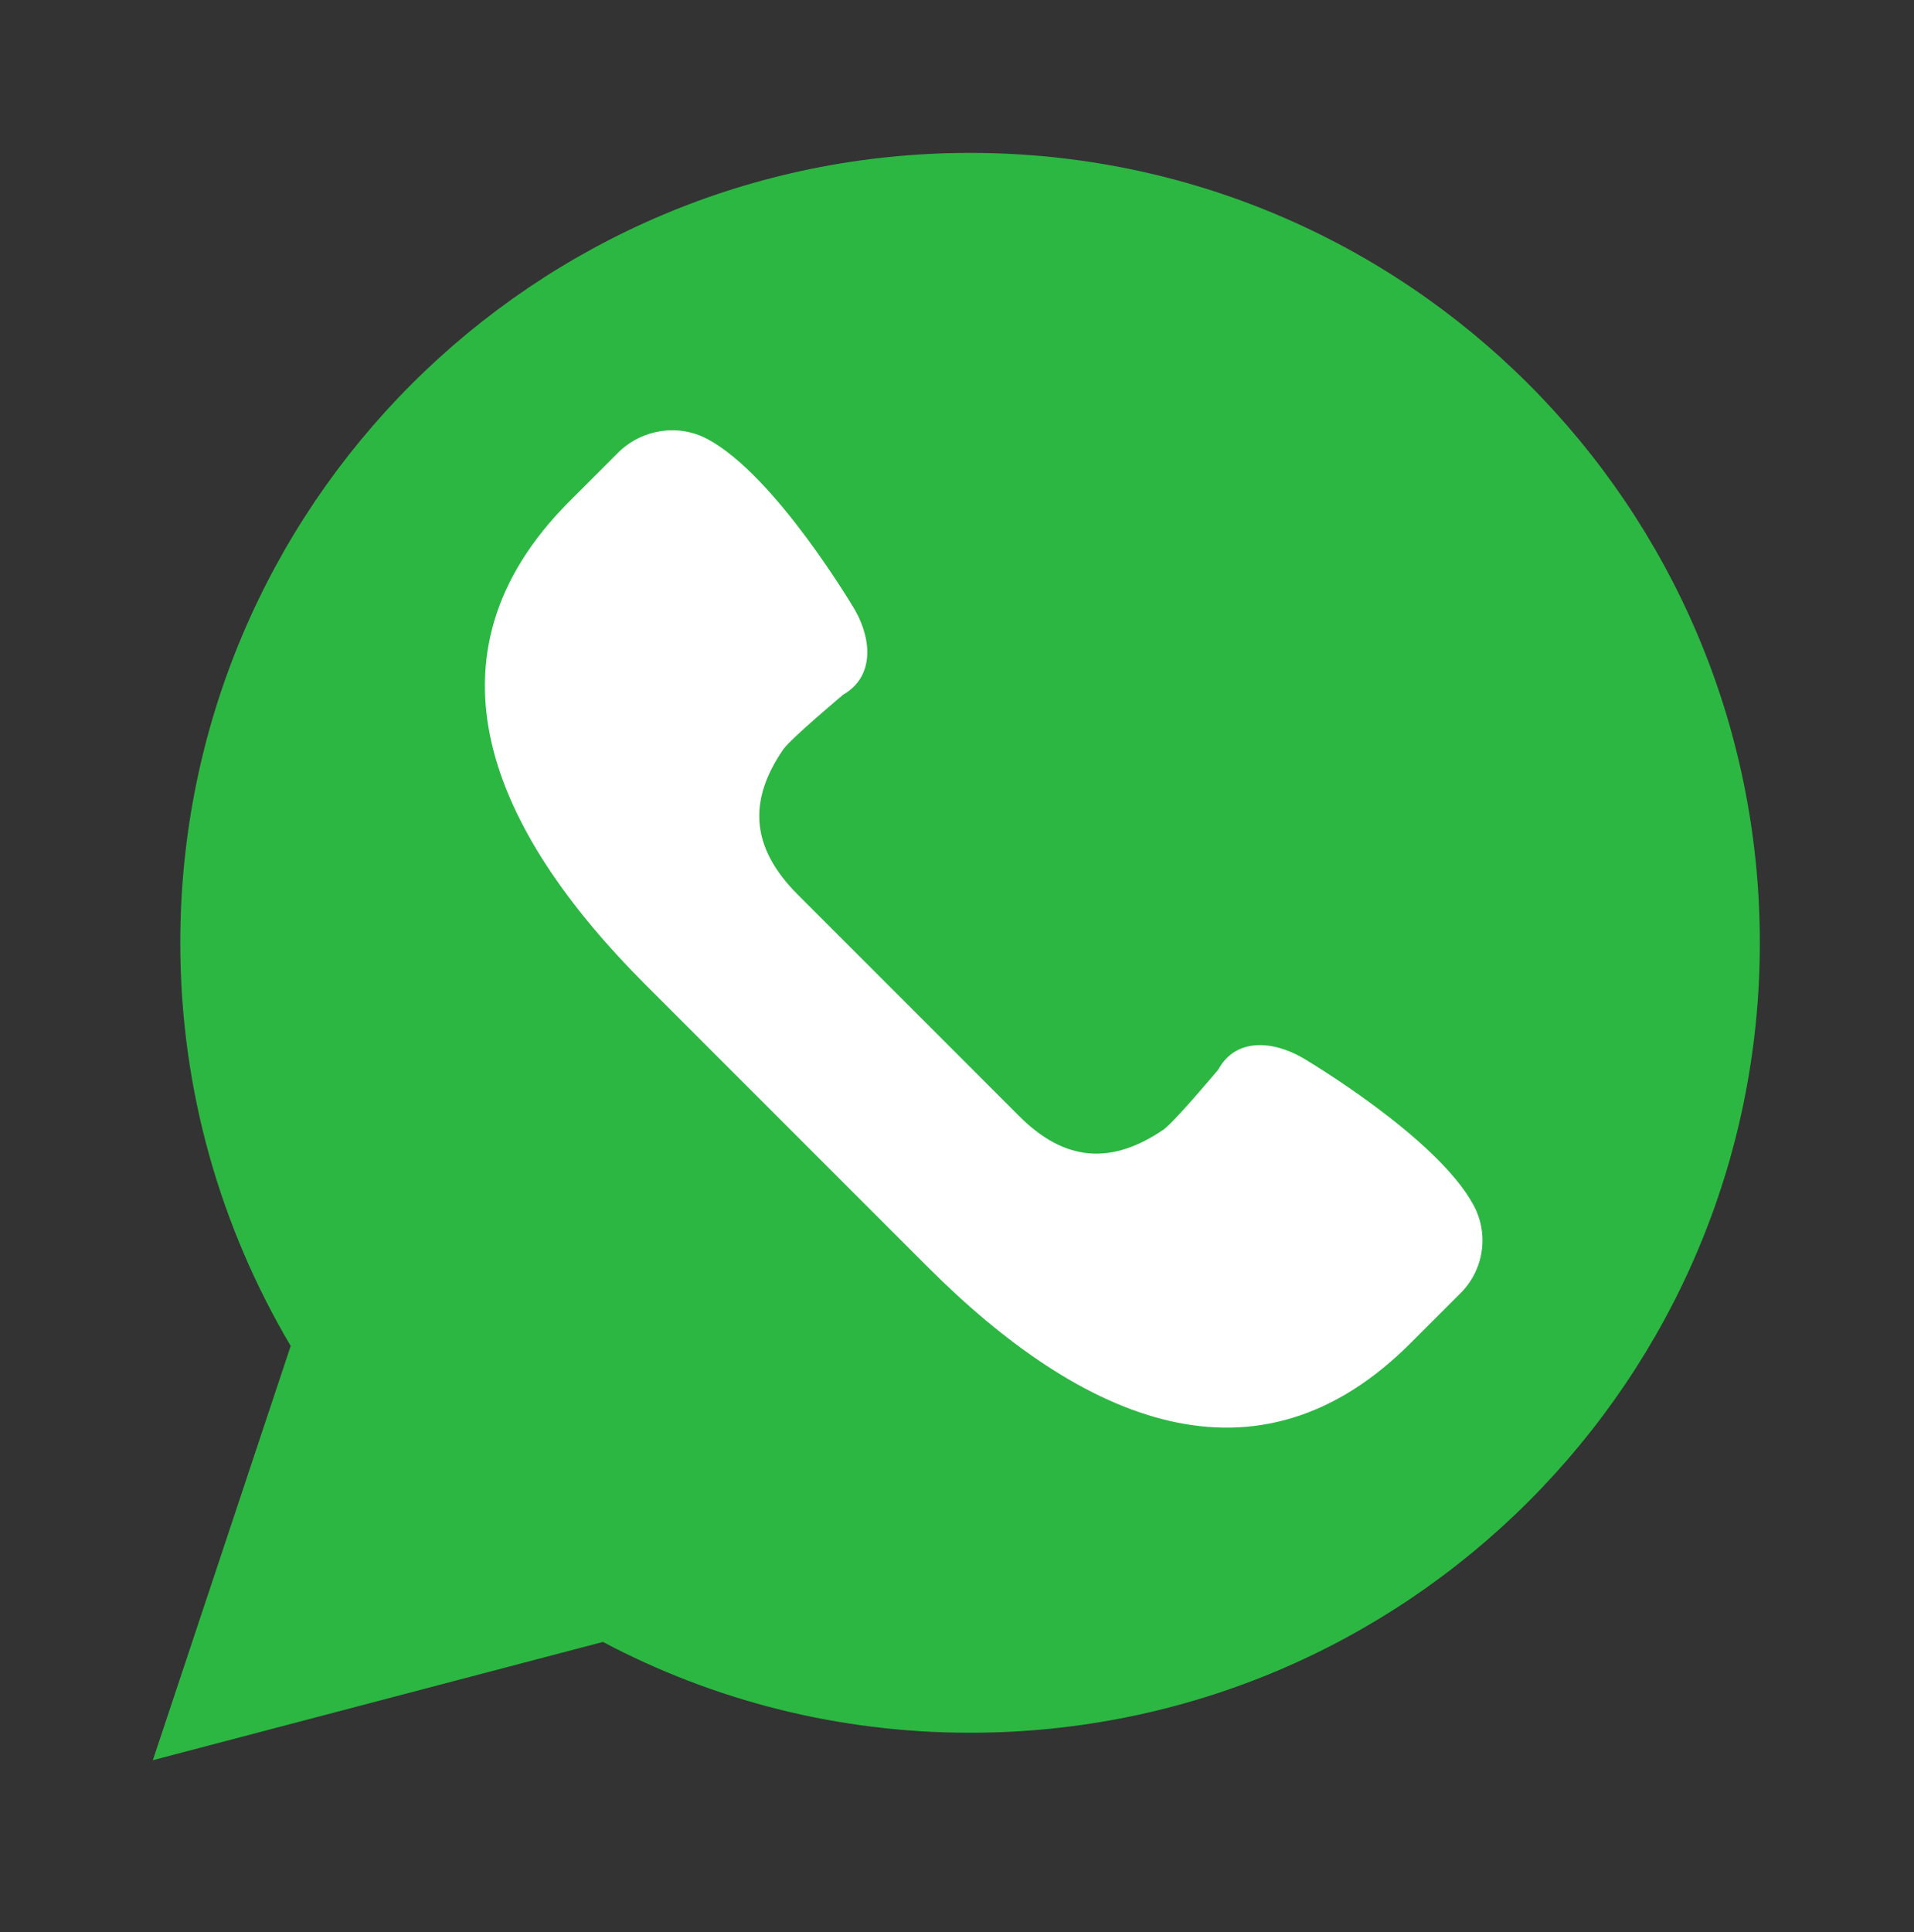
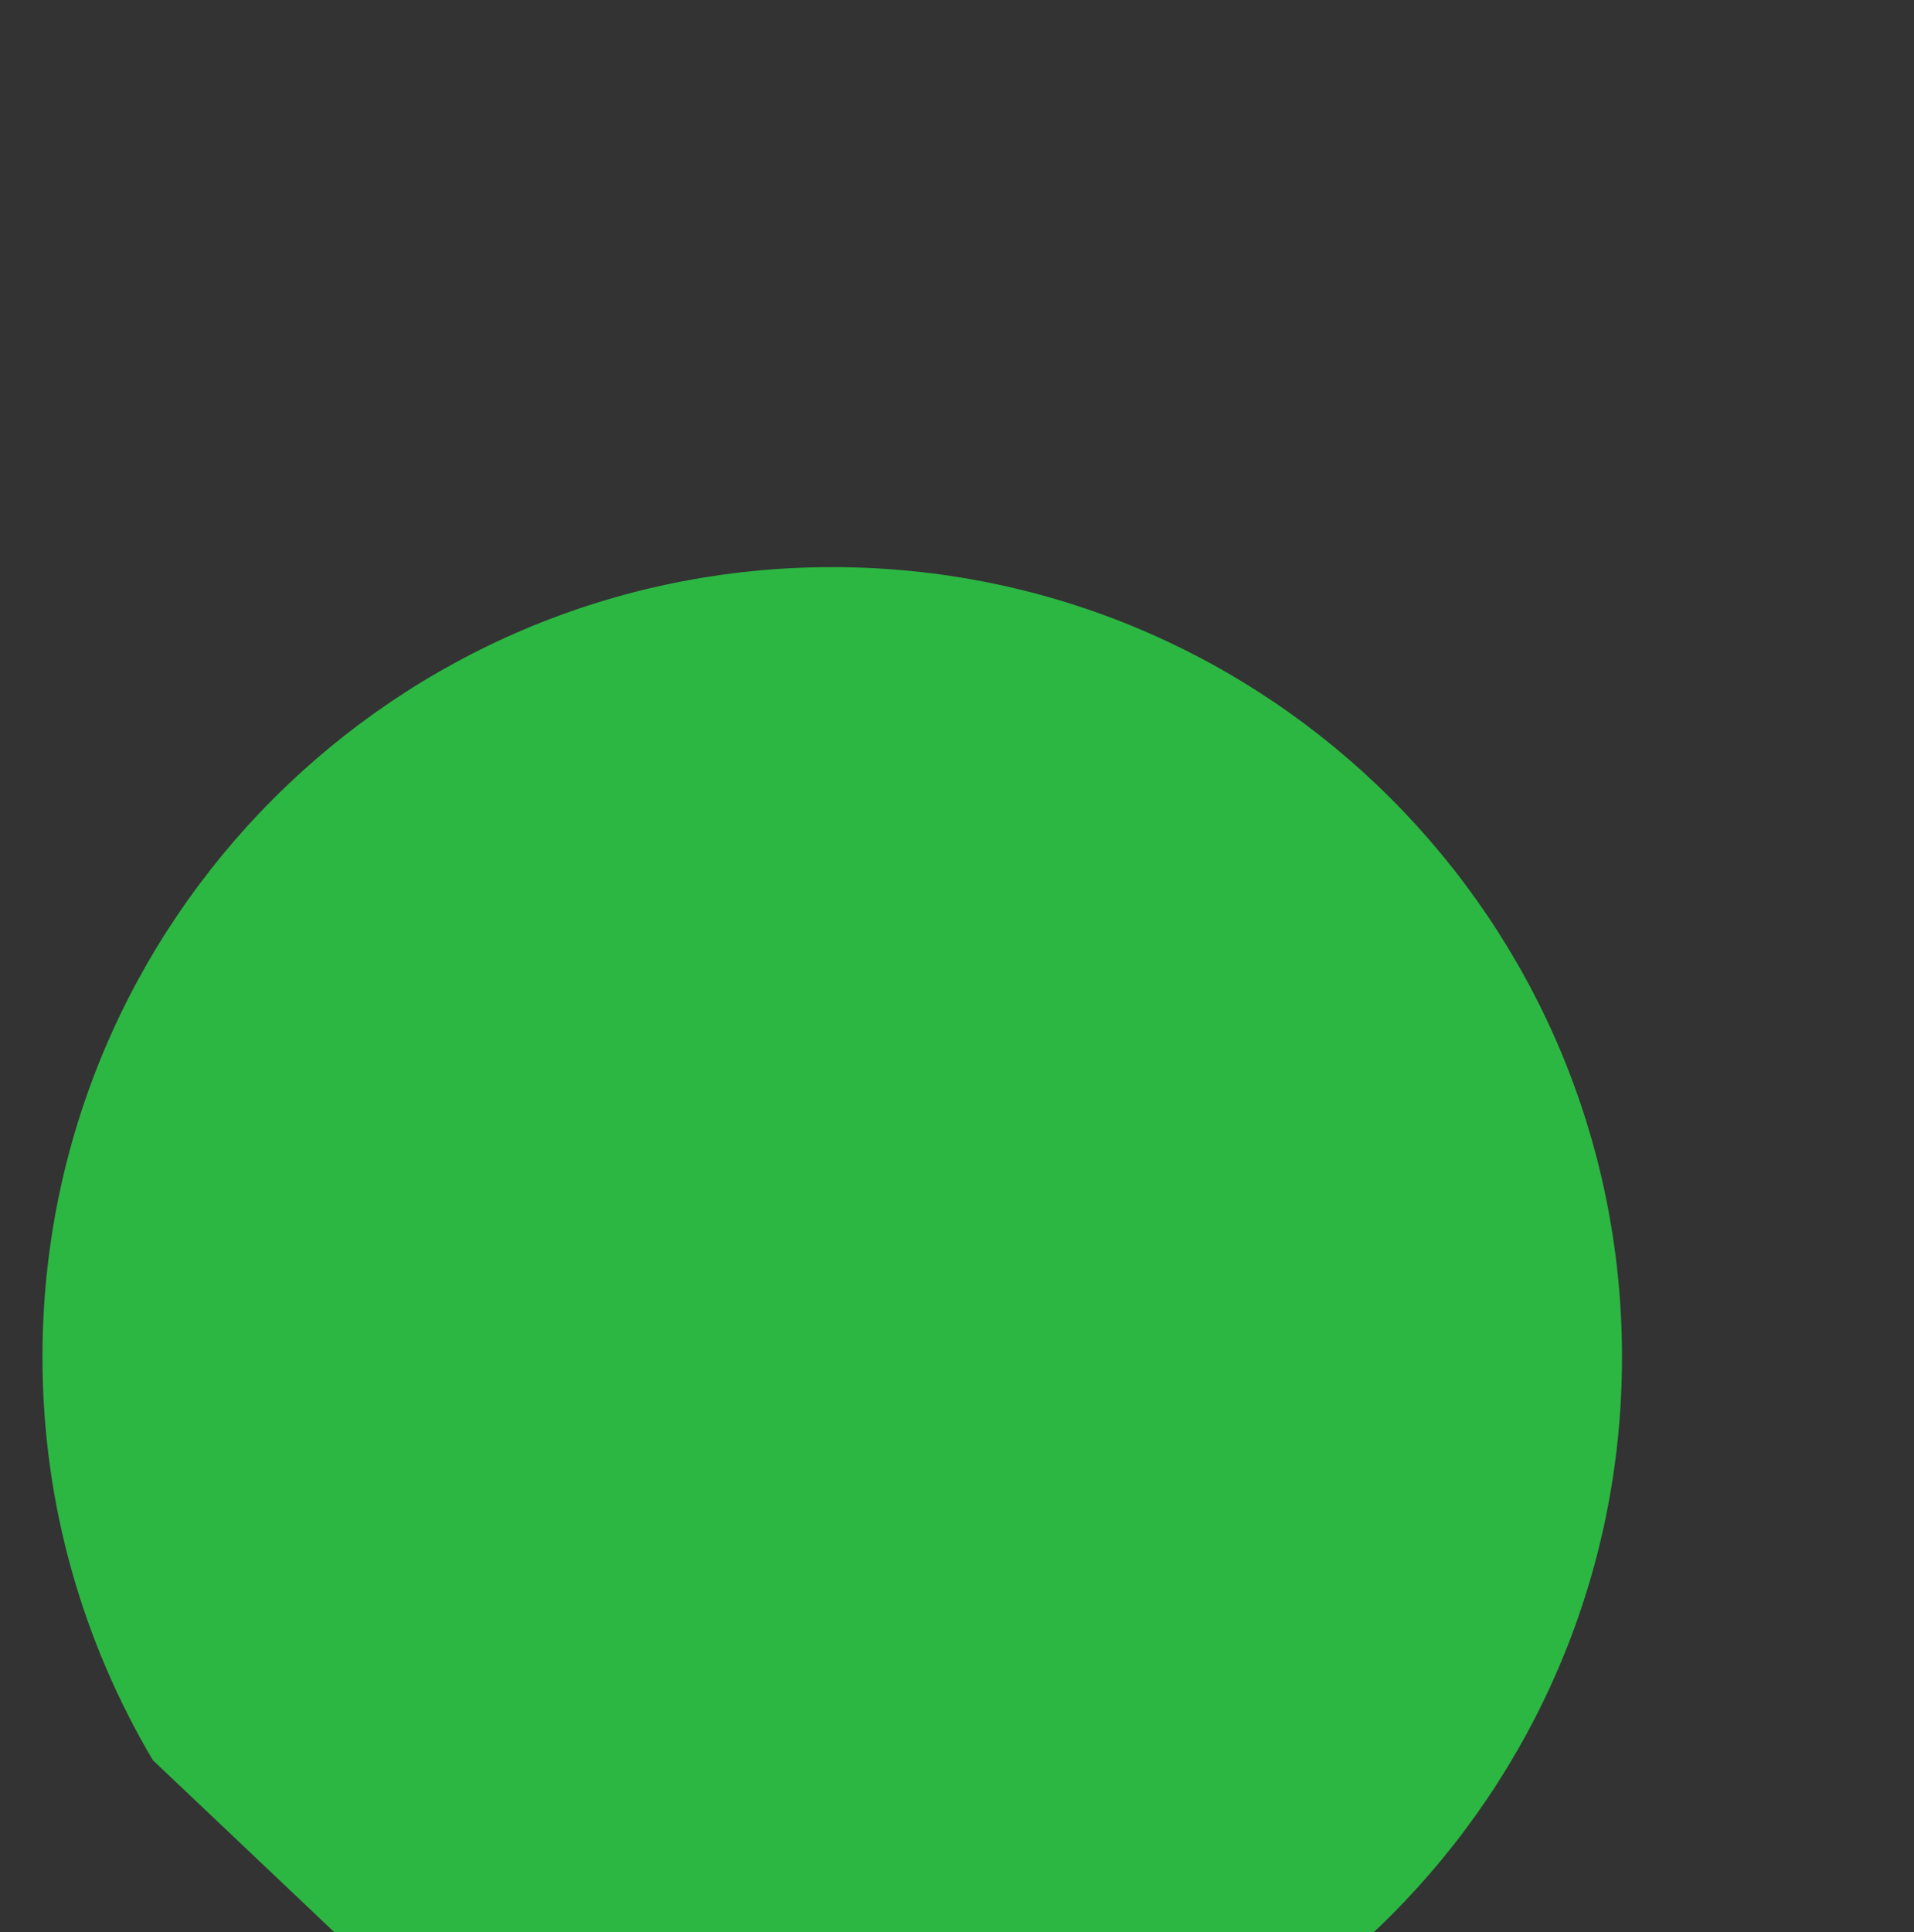
<svg xmlns="http://www.w3.org/2000/svg" version="1.1" id="Calque_1" x="0px" y="0px" viewBox="0 0 293 295.7" style="enable-background:new 0 0 293 295.7;" xml:space="preserve">
  <rect x="0" y="0" width="293" height="295.7" fill="#333333" stroke="none" />
  <style type="text/css">
	.st0{fill:#2CB742;}
	.st1{fill:#FFFFFF;}
</style>
  <g id="WhatsApp_2_">
-     <path class="st0" d="M23.4,269.4L44.5,206c-10.7-18.1-16.9-39.1-16.9-61.7c0-66.8,54.1-120.9,120.9-120.9s120.9,54.1,120.9,120.9   s-54.1,120.9-120.9,120.9c-20.3,0-39.4-5-56.2-13.9L23.4,269.4z" />
-     <path class="st1" d="M225.6,184.5c-5.6-10.5-26.2-22.6-26.2-22.6c-4.7-2.7-10.3-3-12.9,1.8c0,0-6.7,8-8.4,9.2   c-7.8,5.3-15,5.1-22.2-2.2L139,153.8l-16.9-16.9c-7.3-7.3-7.5-14.5-2.2-22.2c1.2-1.7,9.2-8.4,9.2-8.4c4.7-2.7,4.4-8.3,1.8-12.9   c0,0-12.1-20.6-22.6-26.2c-4.5-2.4-10-1.5-13.6,2l-7.5,7.5c-23.7,23.7-12,50.4,11.6,74l21.6,21.6l21.6,21.6   c23.7,23.7,50.4,35.3,74,11.6l7.5-7.5C227.1,194.5,228,189,225.6,184.5z" />
+     <path class="st0" d="M23.4,269.4c-10.7-18.1-16.9-39.1-16.9-61.7c0-66.8,54.1-120.9,120.9-120.9s120.9,54.1,120.9,120.9   s-54.1,120.9-120.9,120.9c-20.3,0-39.4-5-56.2-13.9L23.4,269.4z" />
  </g>
</svg>